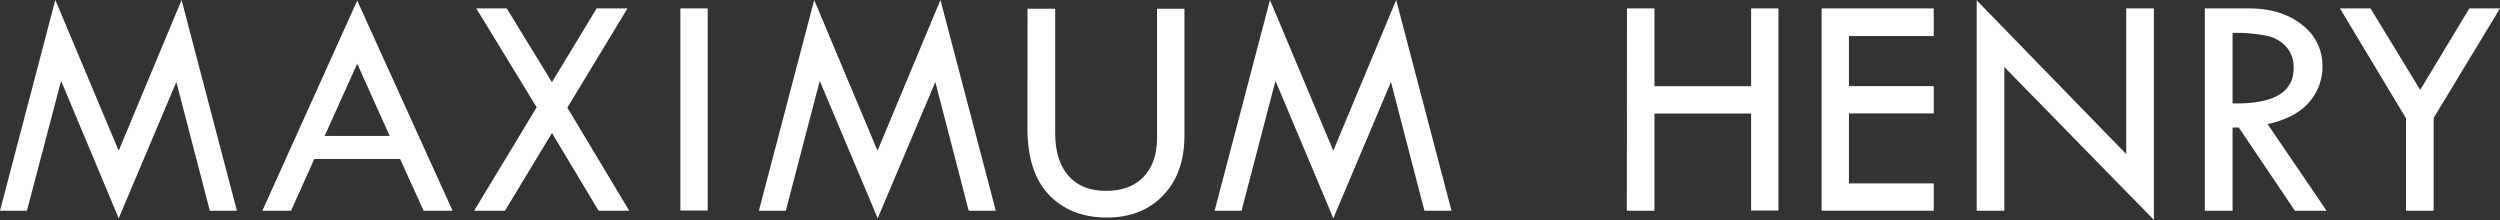
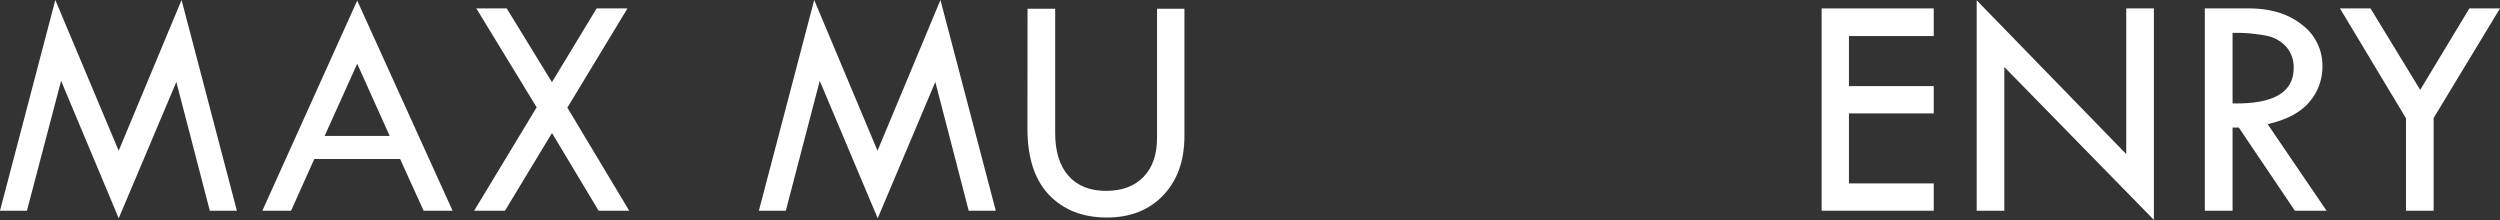
<svg xmlns="http://www.w3.org/2000/svg" viewBox="0 0 531.9 46.82">
  <rect x="0" y="0" width="531.9" height="46.82" fill="#333333" stroke="none" />
  <defs>
    <style>.cls-1{fill:#fff;}</style>
  </defs>
  <title>max_logo_white</title>
  <g id="Layer_2" data-name="Layer 2">
    <g id="Layer_1-2" data-name="Layer 1">
      <path class="cls-1" d="M38.63,0,50.4,44.83H44.64L37.52,17.44l-12.26,29L13,17.2,5.73,44.83H0L11.77,0,25.25,32.07Z" />
      <path class="cls-1" d="M76,.13,96.29,44.83H90.13l-5-11H66.87l-4.94,11H55.82Zm0,13.43L69.07,28.92H82.91Z" />
      <path class="cls-1" d="M101.34,1.79h6.47l9.62,15.69,9.51-15.69h6.56L120.71,22.9l13.16,21.93h-6.51l-9.92-16.53-10,16.53h-6.56l13.3-22Z" />
-       <path class="cls-1" d="M144.76,1.79h5.81v43h-5.81Z" />
      <path class="cls-1" d="M200.09,0l11.77,44.83H206.1L199,17.44l-12.26,29L174.41,17.2l-7.22,27.63h-5.73L173.23,0,186.7,32.07Z" />
      <path class="cls-1" d="M218.62,1.86h5.88V28.31q0,5.88,2.82,9.09t8,3.21q5.13,0,8-3t2.85-8.33V1.86H252V28.92q0,7.9-4.51,12.63t-12,4.73q-7.67,0-12.28-4.8t-4.61-14.15Z" />
-       <path class="cls-1" d="M297.05,0l11.77,44.83h-5.76l-7.12-27.39-12.26,29L271.37,17.2l-7.22,27.63h-5.73L270.2,0l13.47,32.07Z" />
-       <path class="cls-1" d="M346.16,1.79H352V18.34h20.57V1.79h5.81v43h-5.81V24.15H352V44.83h-5.88Z" />
      <path class="cls-1" d="M420.56.07l31.82,32.71v-31h5.88v45L426.44,14.26V44.83h-5.88Z" />
      <path class="cls-1" d="M469.1,1.79h9.32q7,0,11.33,3.46a10.82,10.82,0,0,1,4.37,8.87,11.4,11.4,0,0,1-2.83,7.63q-2.83,3.31-8.83,4.66L495,44.83h-6.74l-11.94-17.7H475v17.7H469.1ZM475,7V22q13,.27,13-7.53A6.56,6.56,0,0,0,486.46,10a7.65,7.65,0,0,0-4.05-2.36A33.21,33.21,0,0,0,475,7Z" />
      <path class="cls-1" d="M497.85,1.79h6.5l10.57,17.33L525.38,1.79h6.52L517.78,25.1V44.83H511.9V25.17Z" />
      <polygon class="cls-1" points="411.42 7.67 411.42 1.79 387.57 1.79 387.57 44.83 411.42 44.83 411.42 39.02 393.38 39.02 393.38 24.13 411.42 24.13 411.42 18.32 393.38 18.32 393.38 7.67 411.42 7.67" />
    </g>
  </g>
</svg>